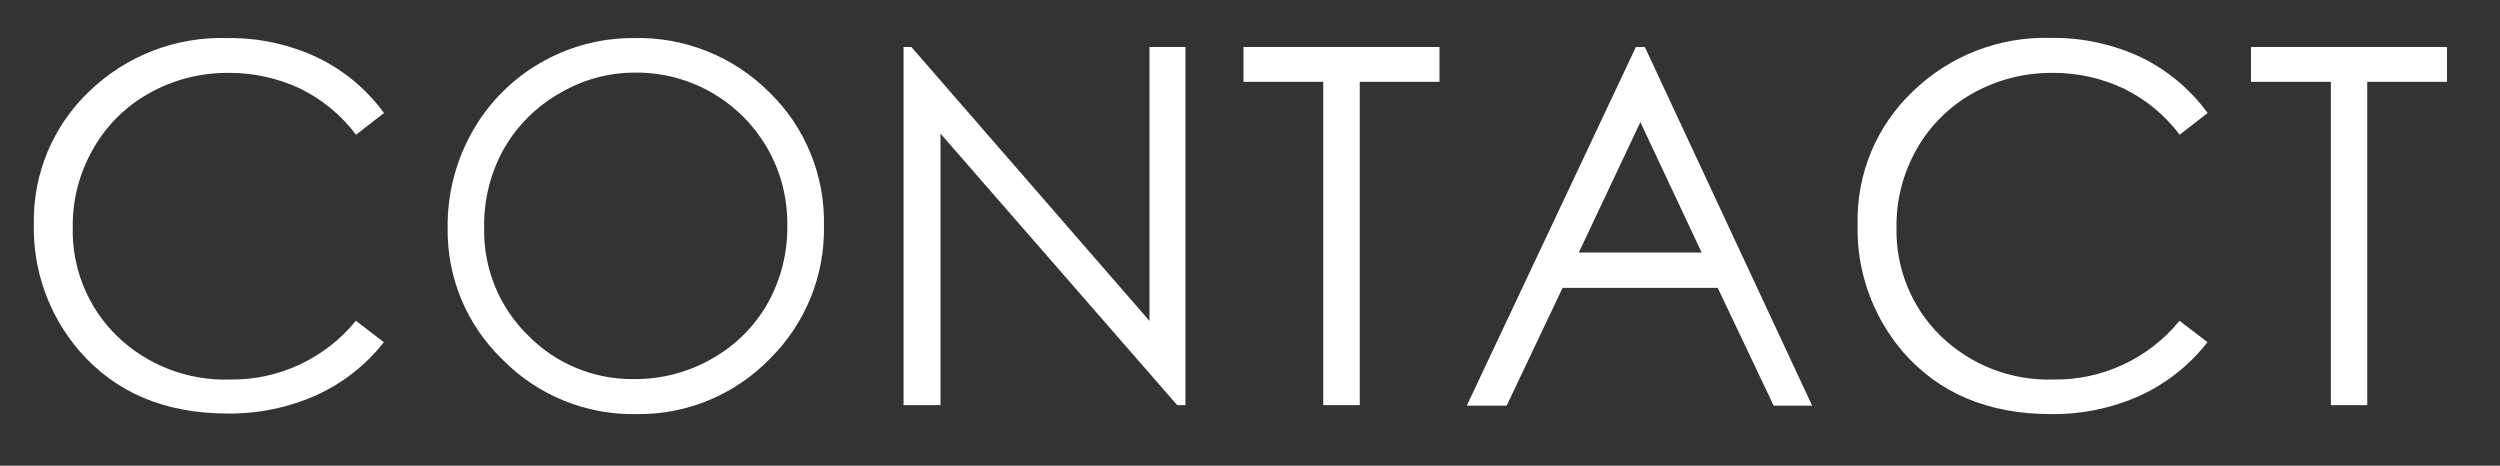
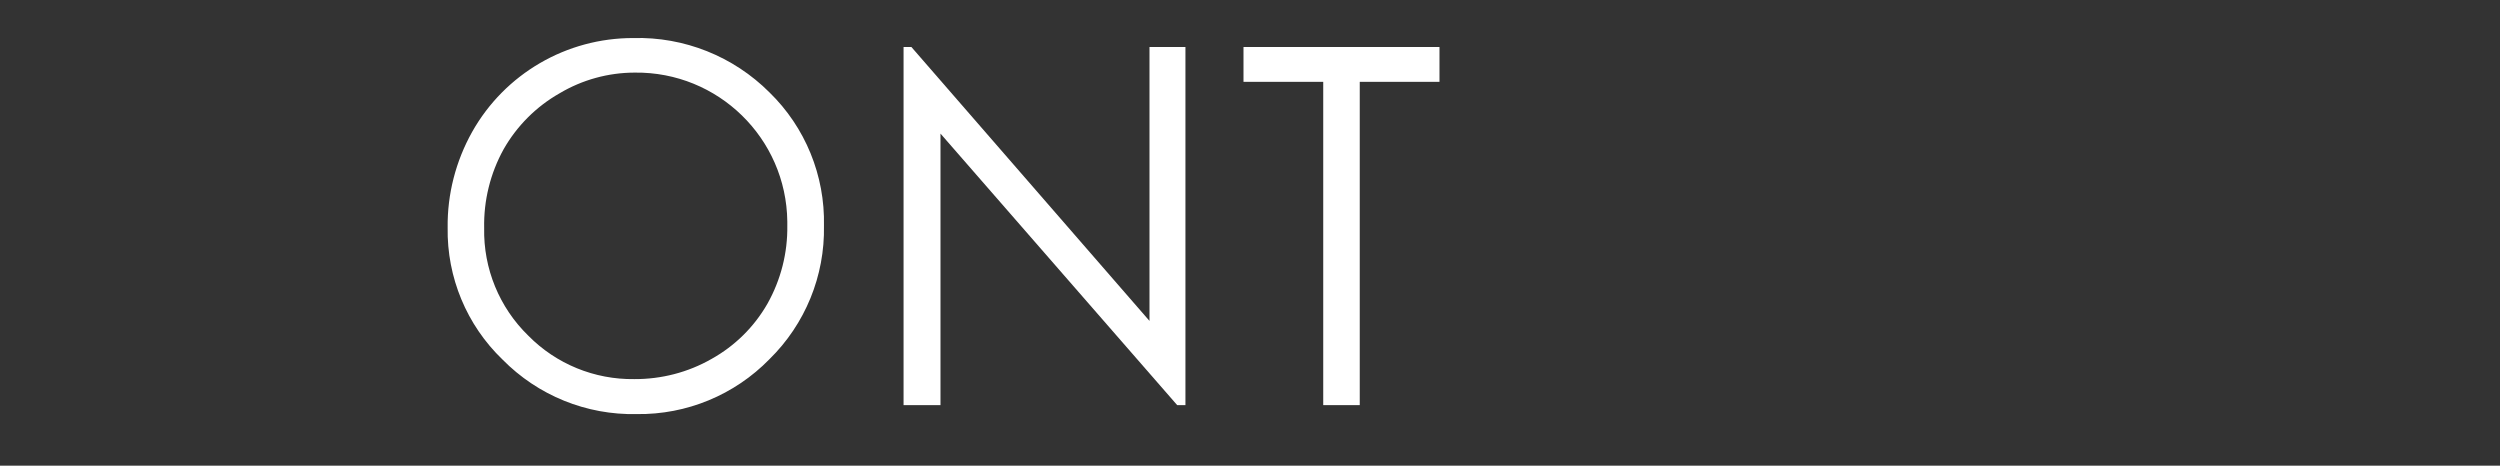
<svg xmlns="http://www.w3.org/2000/svg" version="1.1" id="Ebene_1" x="0px" y="0px" viewBox="0 0 178.71 33.29" style="enable-background:new 0 0 178.71 33.29;" xml:space="preserve">
  <rect x="0" y="0" width="178.71" height="33.29" fill="#333333" stroke="none" />
  <style type="text/css">
	.st0{fill:#FFFFFF;}
</style>
  <g>
-     <polygon class="st0" points="160.91,5.85 160.91,3.36 174.92,3.36 174.92,5.85 169.22,5.85 169.22,28.96 166.62,28.96 166.62,5.85     " />
-     <path class="st0" d="M157.81,8.08l-2,1.55c-1.05-1.4-2.42-2.53-4-3.3c-1.61-0.76-3.36-1.14-5.14-1.12   c-1.99-0.01-3.94,0.5-5.67,1.47c-1.67,0.94-3.06,2.33-4,4c-0.96,1.7-1.46,3.63-1.43,5.58c-0.07,2.9,1.07,5.71,3.14,7.74   c2.16,2.1,5.08,3.23,8.09,3.13c3.48,0.05,6.8-1.5,9-4.2l2,1.53c-1.27,1.63-2.92,2.94-4.8,3.81c-2.01,0.91-4.2,1.36-6.4,1.33   c-4.48,0-8.01-1.49-10.6-4.48c-2.16-2.54-3.31-5.79-3.21-9.12c-0.08-3.57,1.35-7,3.94-9.46c2.64-2.56,6.2-3.94,9.88-3.83   c2.24-0.03,4.45,0.45,6.47,1.4C154.96,5.03,156.58,6.39,157.81,8.08z" />
-     <path class="st0" d="M117.58,3.36h-0.64L104.85,29h2.85l4-8.42h11.09l4,8.42h2.75L117.58,3.36z M112.86,18.05l4.4-9.32l4.38,9.32   H112.86z" />
    <polygon class="st0" points="88.89,5.85 88.89,3.36 102.9,3.36 102.9,5.85 97.2,5.85 97.2,28.96 94.59,28.96 94.59,5.85  " />
    <polygon class="st0" points="64.59,28.96 64.59,3.36 65.15,3.36 82.17,22.94 82.17,3.36 84.74,3.36 84.74,28.96 84.15,28.96    67.23,9.55 67.23,28.96  " />
    <path class="st0" d="M55,6.6c-2.57-2.57-6.09-3.98-9.73-3.88c-4.77-0.01-9.18,2.55-11.52,6.71c-1.17,2.09-1.78,4.45-1.75,6.84   c-0.06,3.55,1.36,6.97,3.92,9.43c2.53,2.57,6,3.98,9.6,3.9c3.56,0.05,6.99-1.37,9.48-3.92c2.56-2.51,3.97-5.96,3.9-9.54   C58.98,12.56,57.57,9.1,55,6.6z M54.86,21.71c-0.95,1.66-2.33,3.02-4,3.95c-1.68,0.96-3.59,1.45-5.52,1.44   c-2.84,0.04-5.58-1.08-7.57-3.1c-2.08-2.02-3.22-4.81-3.16-7.7c-0.04-1.97,0.44-3.91,1.39-5.63c0.95-1.67,2.33-3.05,4-4   c1.63-0.97,3.49-1.48,5.38-1.48c5.95-0.07,10.83,4.69,10.9,10.64c0,0.1,0,0.19,0,0.29C56.31,18.07,55.82,20,54.86,21.71   L54.86,21.71z" />
-     <path class="st0" d="M27.45,8.08l-2,1.55c-1.05-1.4-2.42-2.53-4-3.3c-1.61-0.75-3.36-1.14-5.14-1.12   c-1.99-0.01-3.94,0.49-5.67,1.47c-1.68,0.94-3.06,2.32-4,4c-0.97,1.7-1.47,3.62-1.44,5.58c-0.07,2.9,1.07,5.71,3.14,7.74   c2.16,2.1,5.09,3.23,8.1,3.13c3.48,0.05,6.8-1.5,9-4.2l2,1.53c-1.27,1.62-2.91,2.91-4.78,3.77c-2.01,0.9-4.19,1.36-6.39,1.33   c-4.48,0-8.01-1.49-10.6-4.48C3.5,22.56,2.34,19.32,2.42,16c-0.07-3.56,1.36-6.99,3.94-9.45c2.64-2.56,6.2-3.94,9.88-3.83   c2.24-0.03,4.45,0.45,6.47,1.4C24.59,5.03,26.22,6.39,27.45,8.08z" />
  </g>
</svg>